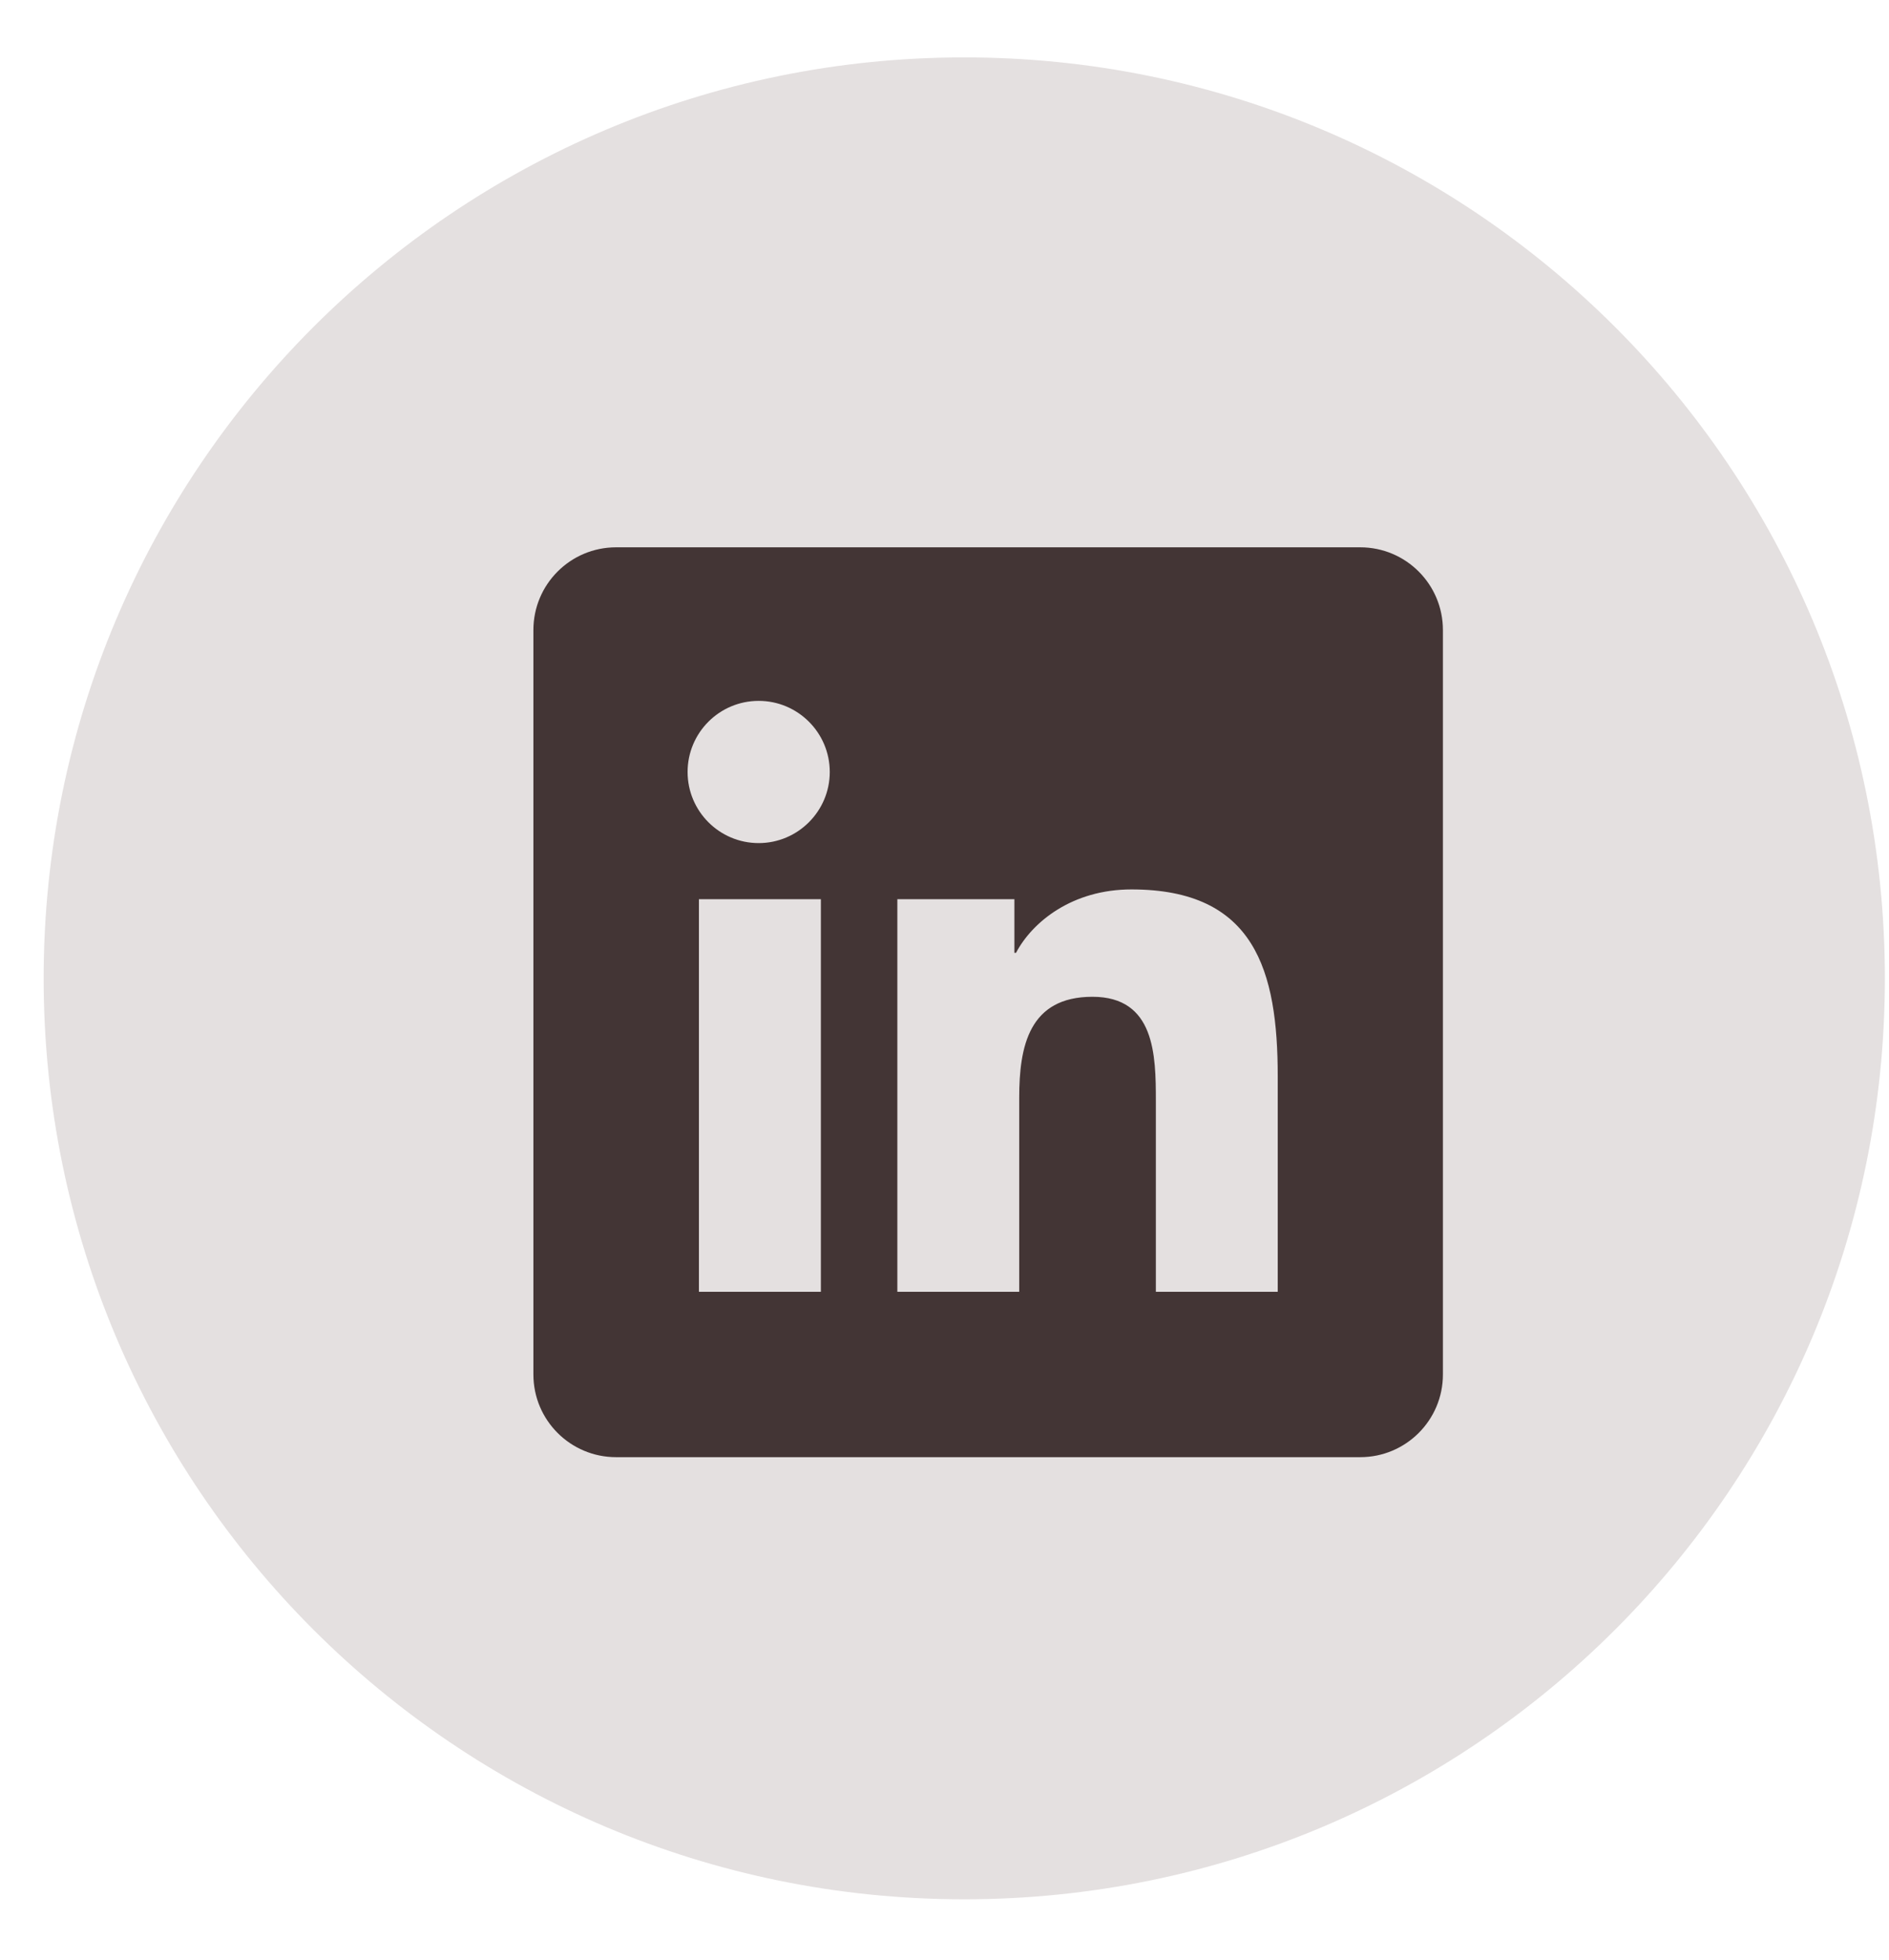
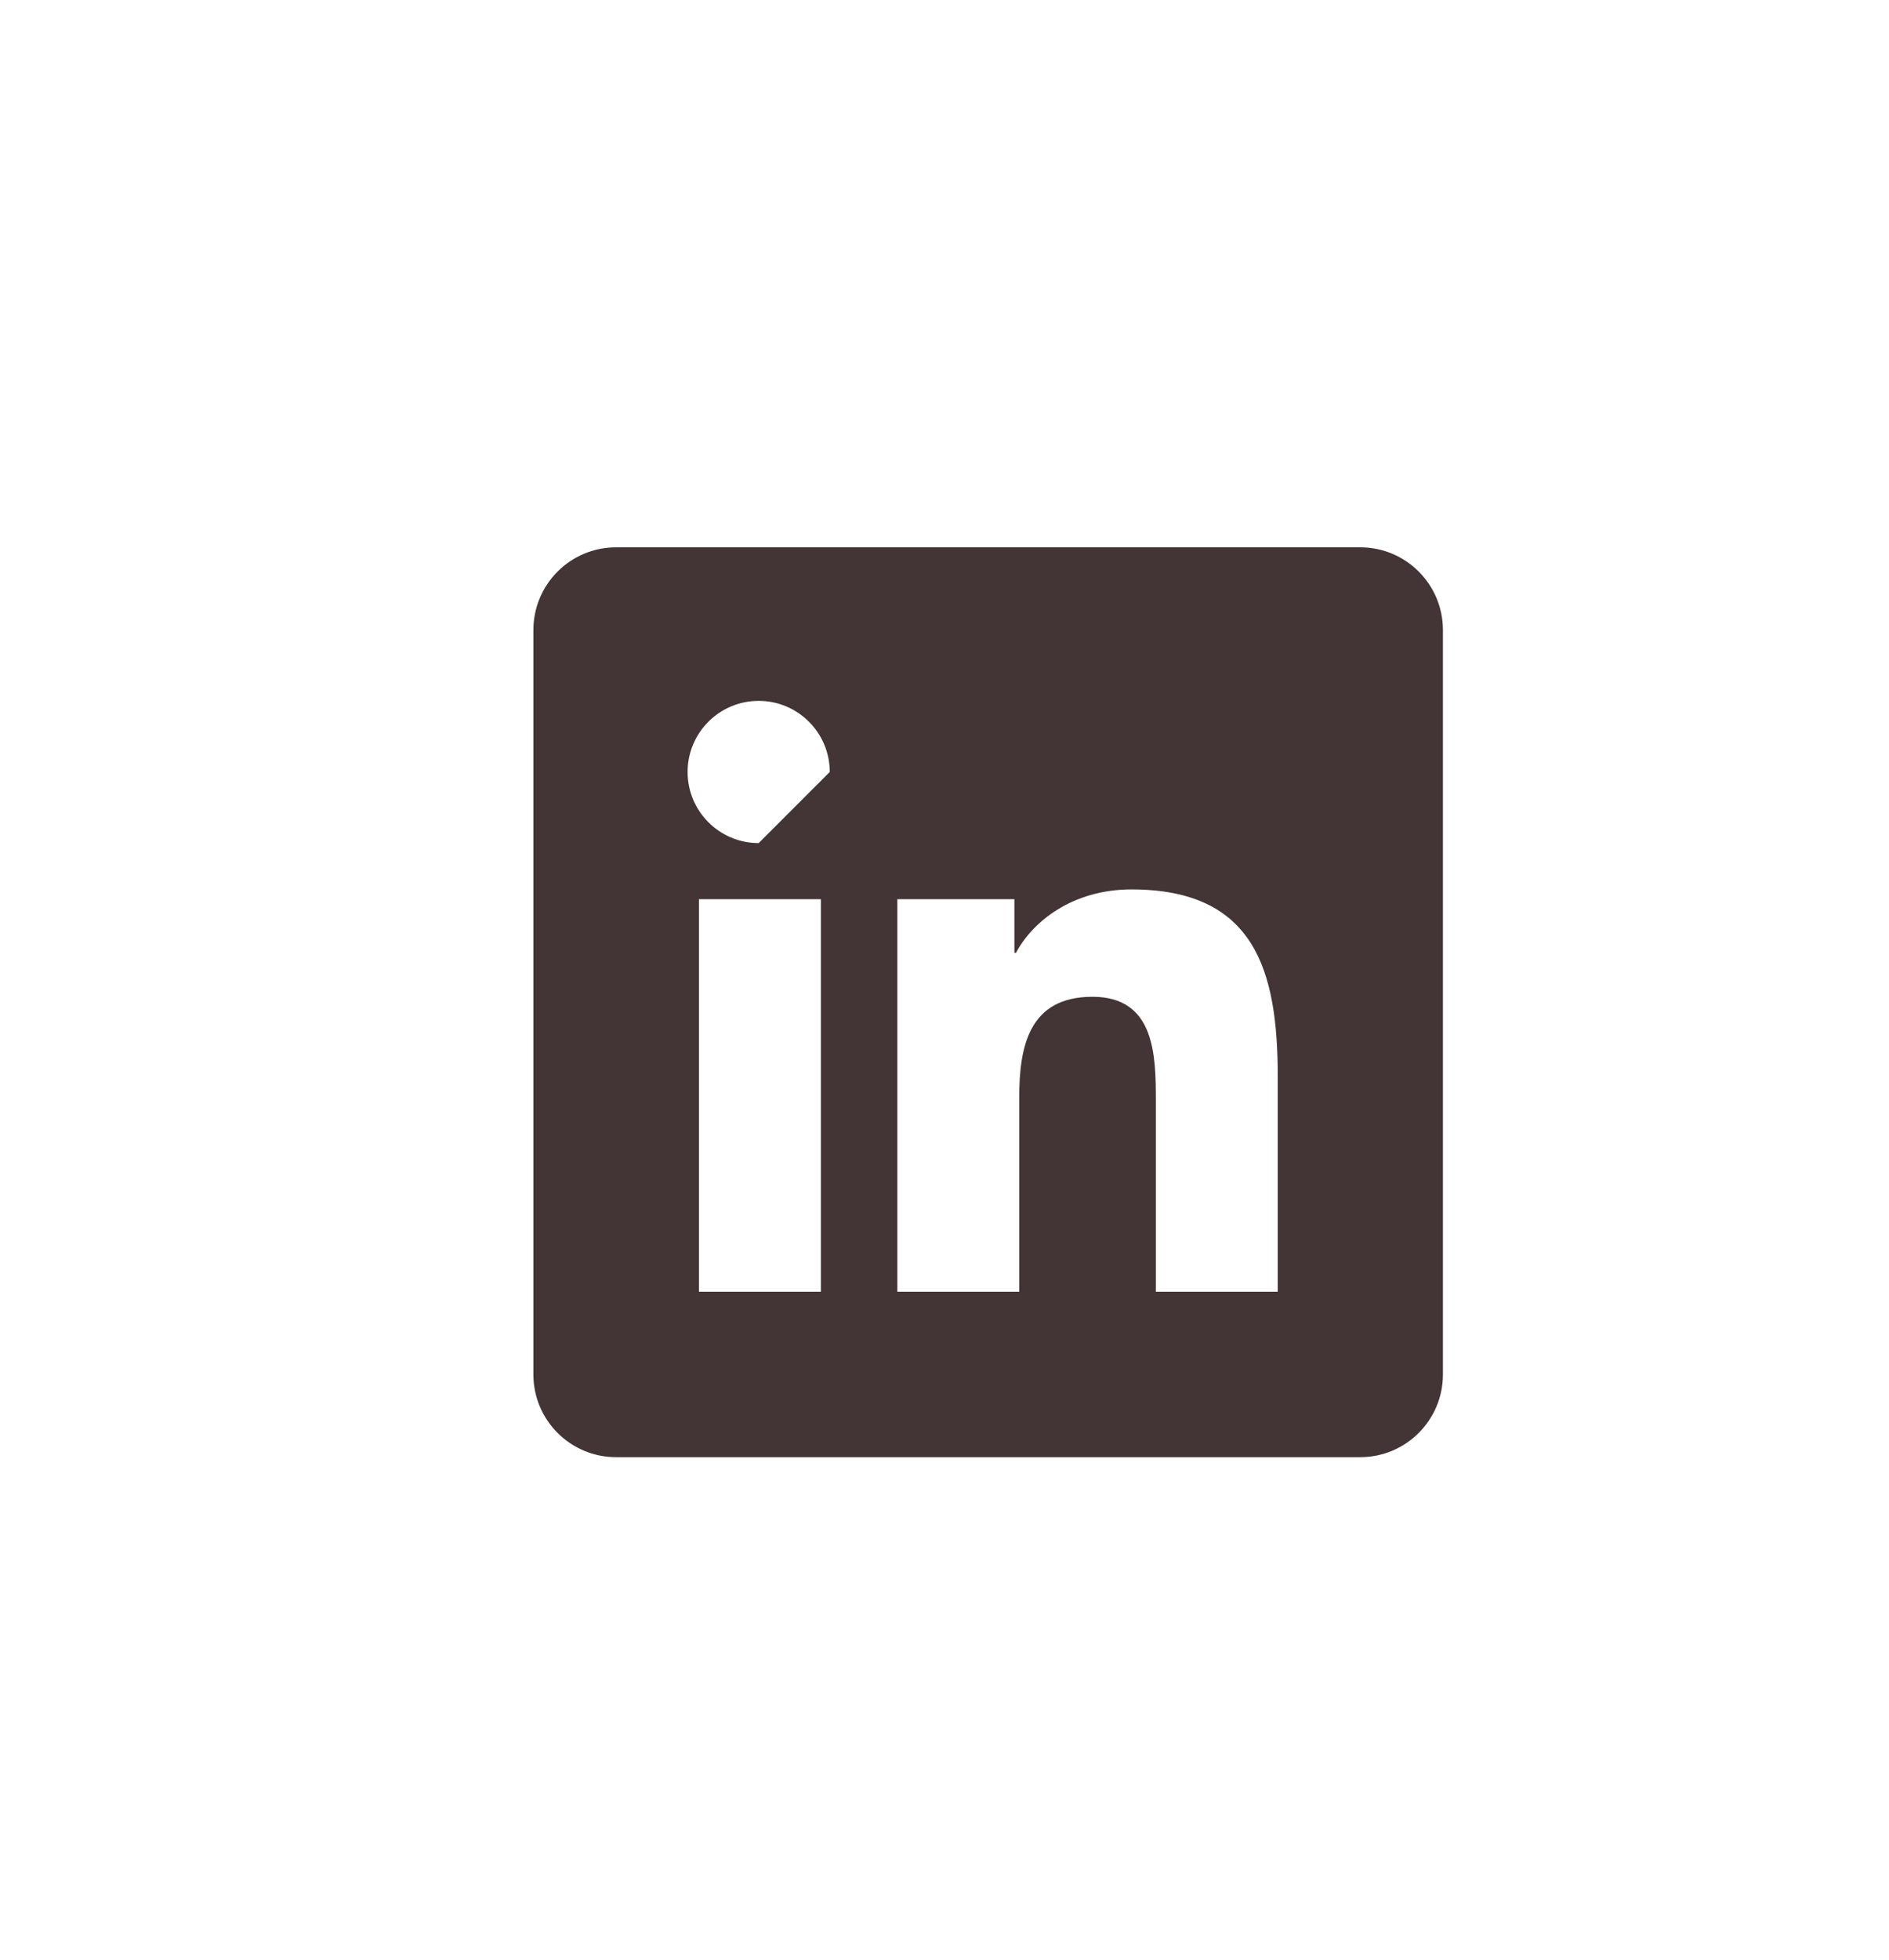
<svg xmlns="http://www.w3.org/2000/svg" width="27" height="28" viewBox="0 0 27 28" fill="none">
-   <path d="M13.782 27.137C21.049 27.137 26.941 21.246 26.941 13.979C26.941 6.711 21.049 0.82 13.782 0.82C6.515 0.82 0.624 6.711 0.624 13.979C0.624 21.246 6.515 27.137 13.782 27.137Z" fill="#E4E0E0" />
-   <path d="M19.442 7.82H8.806C8.153 7.82 7.624 8.349 7.624 9.002V19.639C7.624 20.291 8.153 20.82 8.806 20.82H19.442C20.095 20.82 20.624 20.291 20.624 19.639V9.002C20.624 8.349 20.095 7.82 19.442 7.82ZM11.733 18.457H9.99V12.848H11.733V18.457ZM10.844 12.046C10.282 12.046 9.828 11.59 9.828 11.03C9.828 10.469 10.283 10.014 10.844 10.014C11.404 10.014 11.86 10.469 11.86 11.03C11.86 11.59 11.404 12.046 10.844 12.046ZM18.263 18.457H16.521V15.729C16.521 15.078 16.509 14.242 15.615 14.242C14.708 14.242 14.568 14.95 14.568 15.682V18.457H12.826V12.848H14.499V13.614H14.522C14.755 13.173 15.324 12.708 16.172 12.708C17.937 12.708 18.263 13.87 18.263 15.38V18.457Z" fill="#433535" />
+   <path d="M19.442 7.82H8.806C8.153 7.82 7.624 8.349 7.624 9.002V19.639C7.624 20.291 8.153 20.82 8.806 20.82H19.442C20.095 20.82 20.624 20.291 20.624 19.639V9.002C20.624 8.349 20.095 7.82 19.442 7.82ZM11.733 18.457H9.99V12.848H11.733V18.457ZM10.844 12.046C10.282 12.046 9.828 11.59 9.828 11.03C9.828 10.469 10.283 10.014 10.844 10.014C11.404 10.014 11.86 10.469 11.86 11.03ZM18.263 18.457H16.521V15.729C16.521 15.078 16.509 14.242 15.615 14.242C14.708 14.242 14.568 14.95 14.568 15.682V18.457H12.826V12.848H14.499V13.614H14.522C14.755 13.173 15.324 12.708 16.172 12.708C17.937 12.708 18.263 13.87 18.263 15.38V18.457Z" fill="#433535" />
</svg>